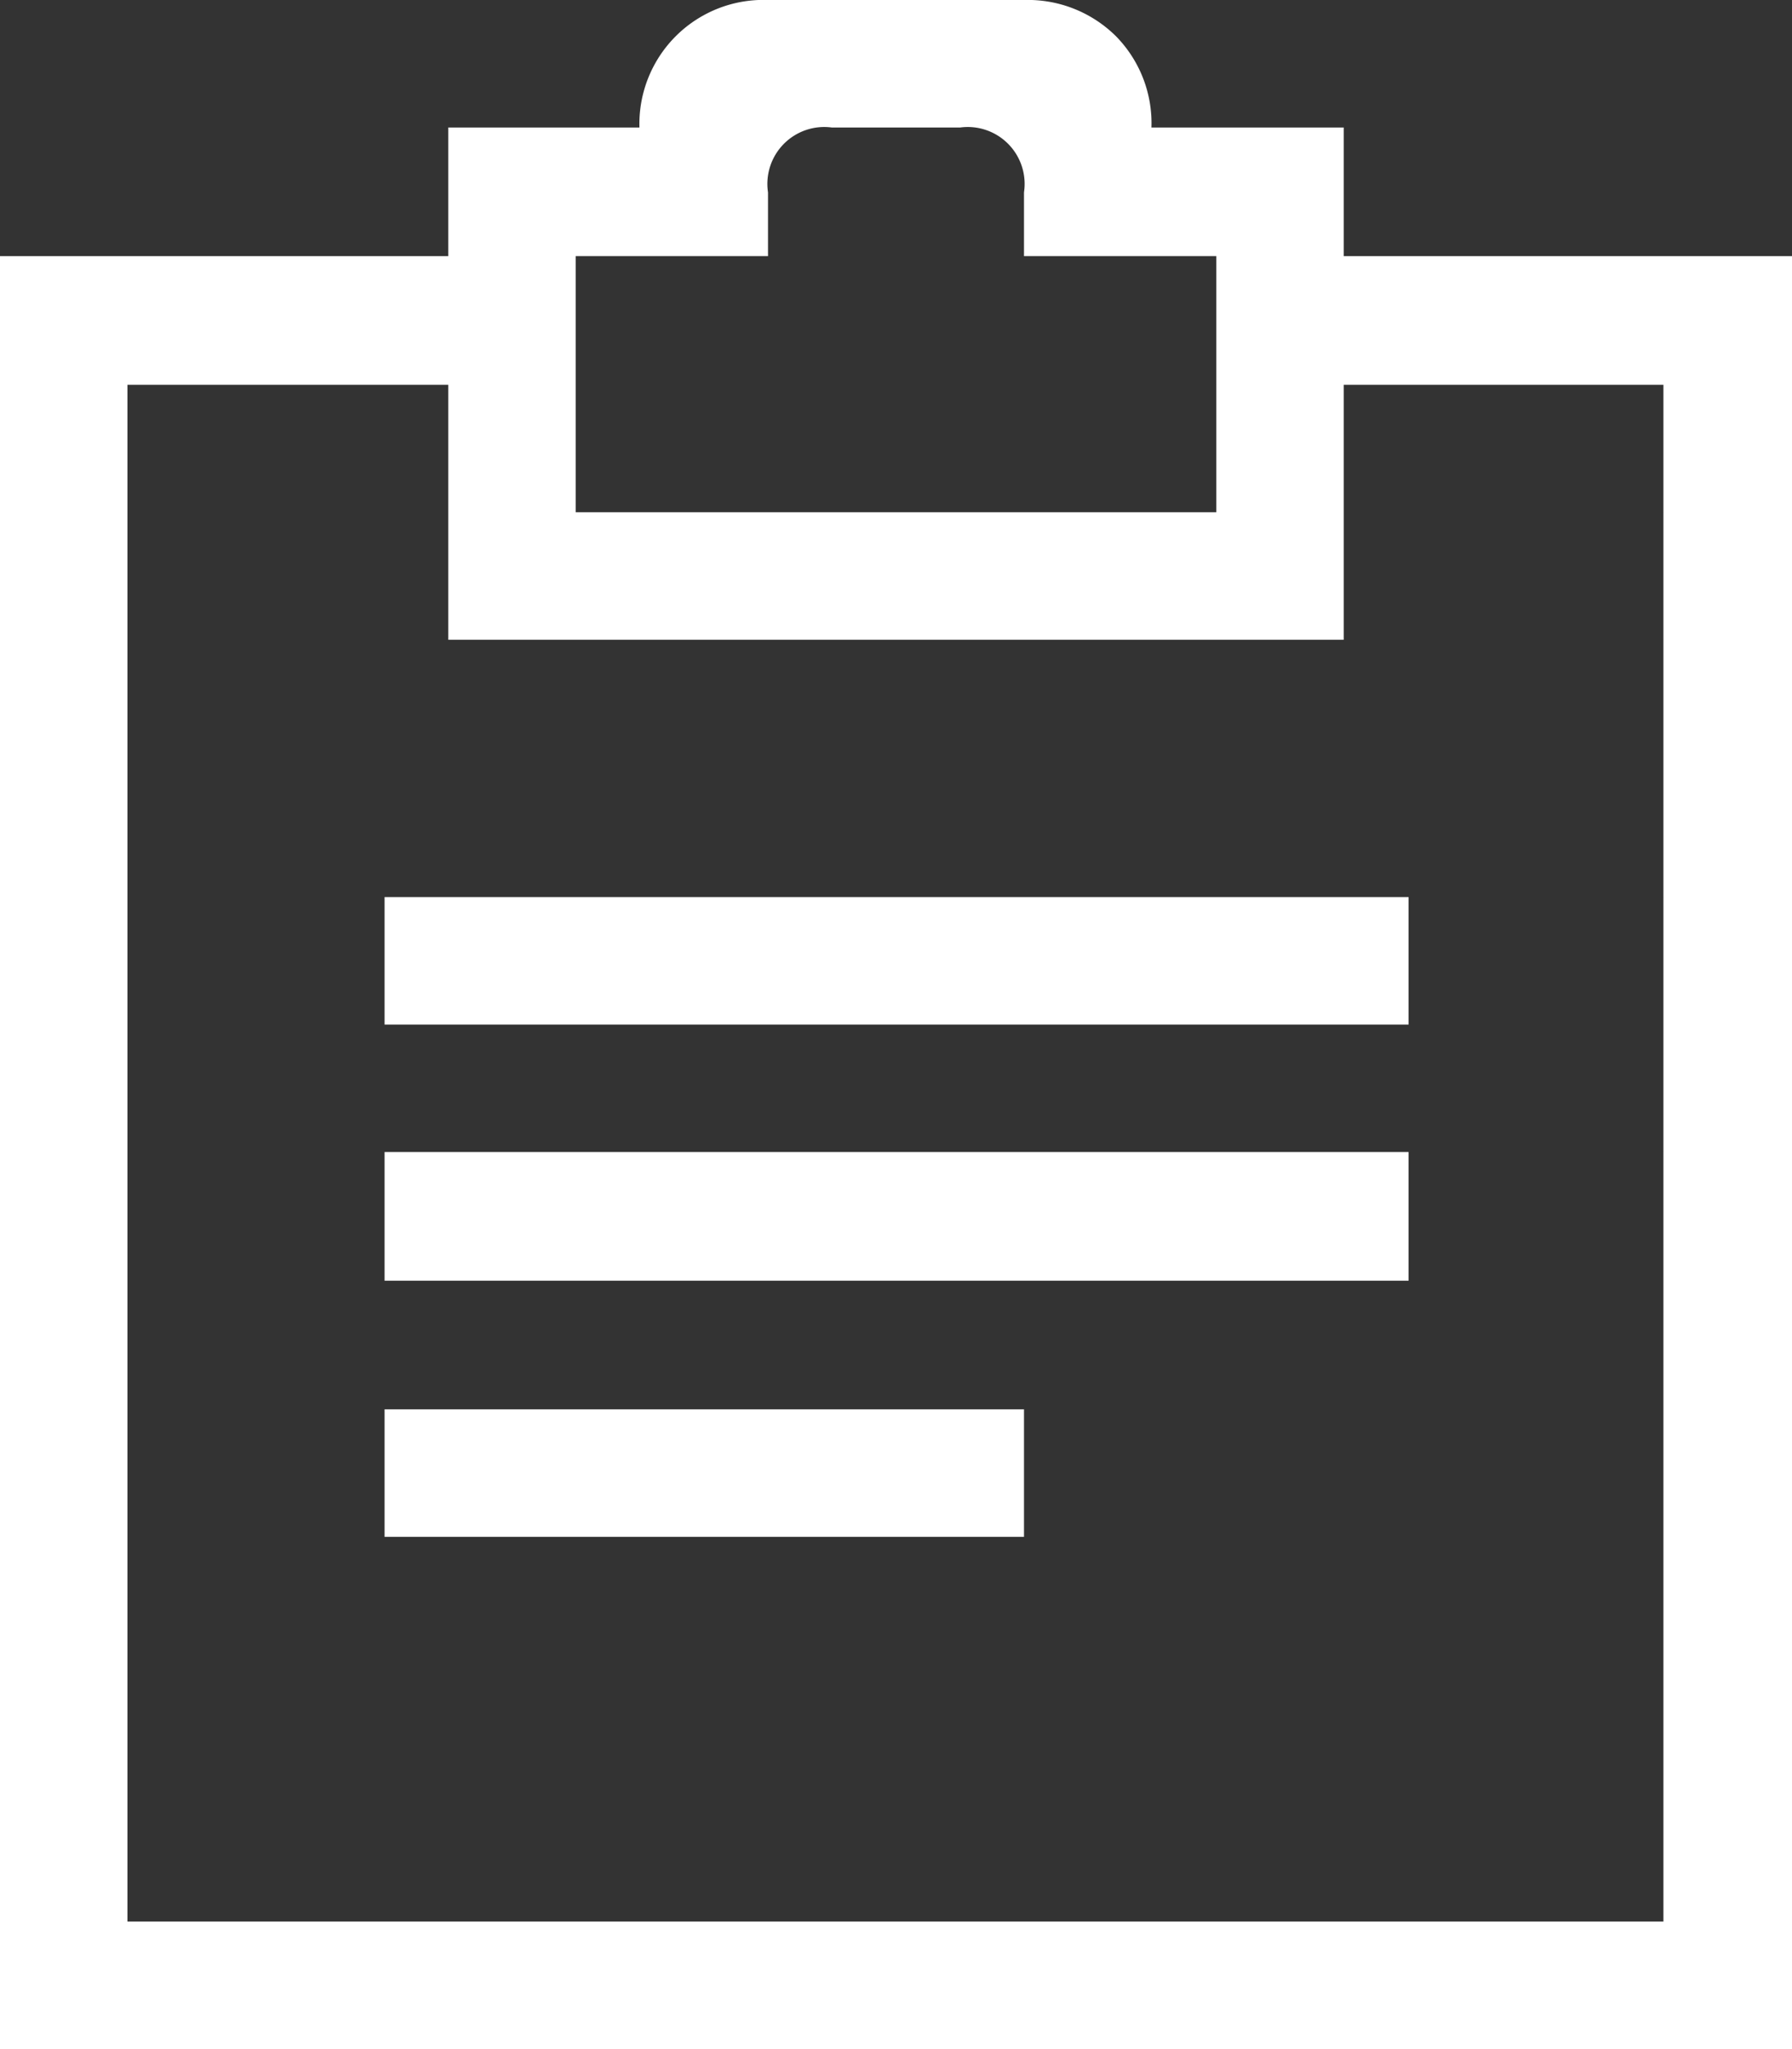
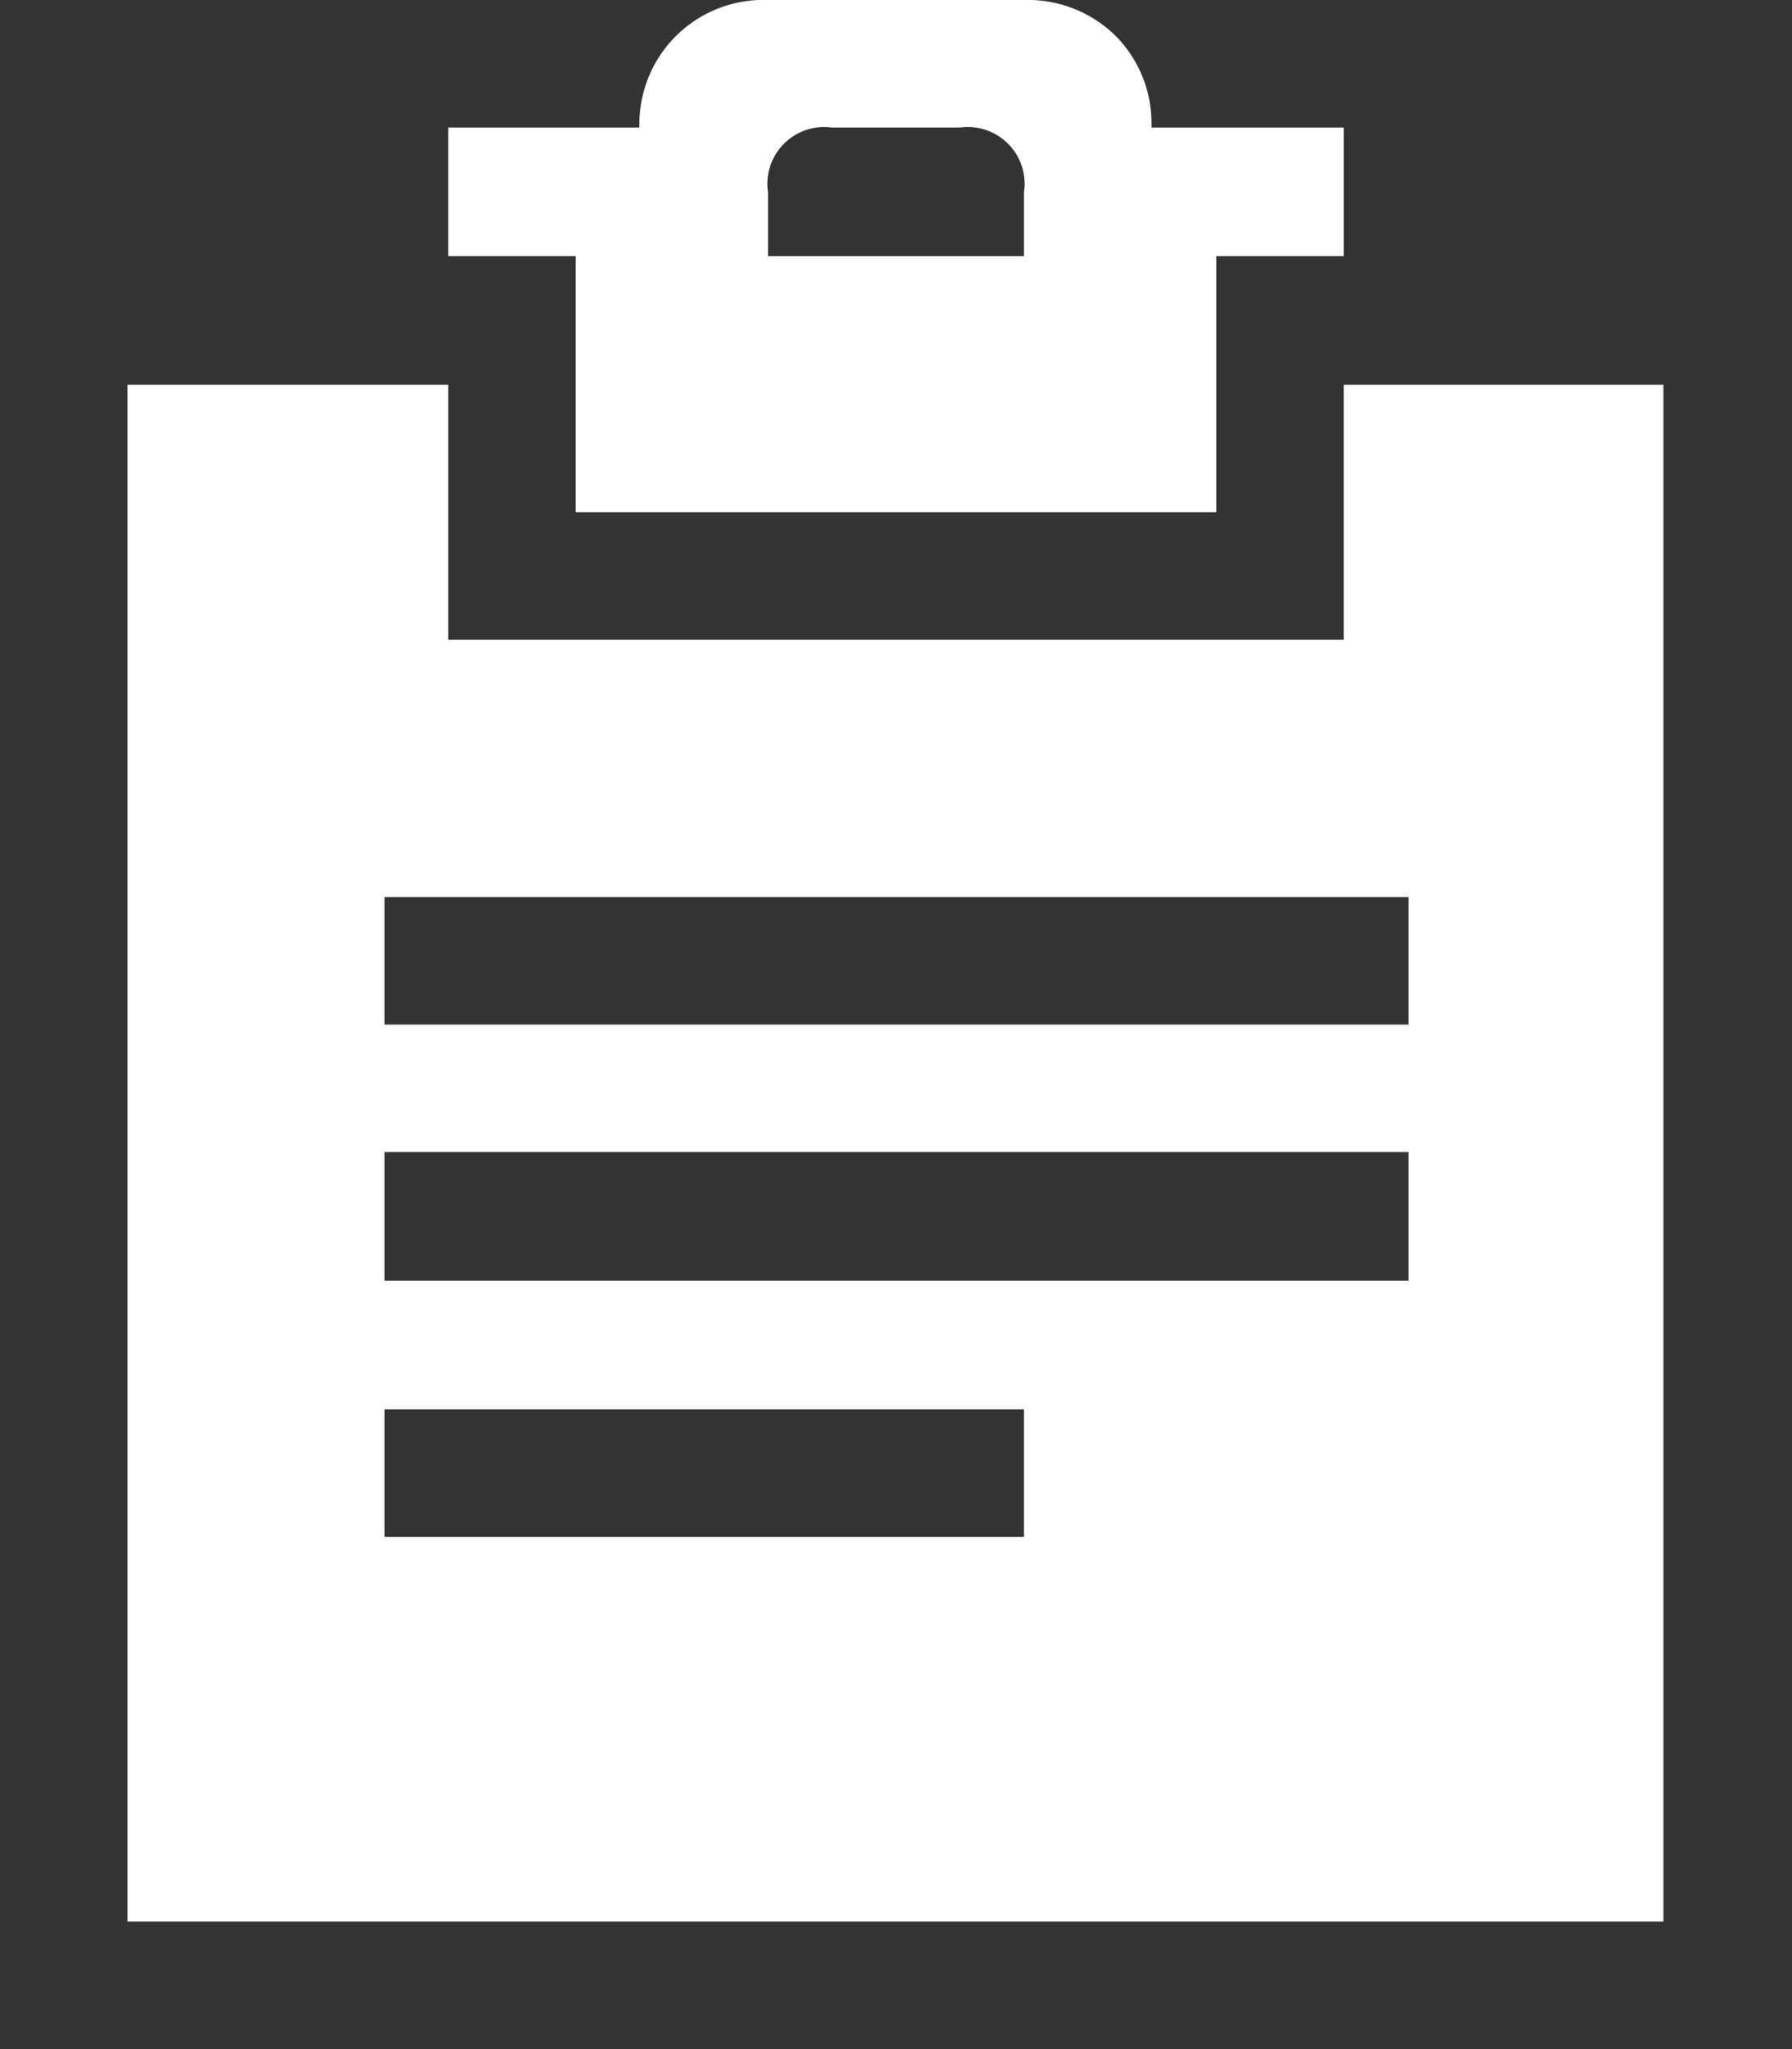
<svg xmlns="http://www.w3.org/2000/svg" width="15.75" height="18" viewBox="0 0 15.75 18">
  <rect x="0" y="0" width="15.75" height="18" fill="#333333" stroke="none" />
-   <path d="M15.75,2.25V18H0V2.25H3.94V1.12H5.62A1.09,1.09,0,0,1,6.75,0H9a1.1,1.1,0,0,1,.81.32,1.09,1.09,0,0,1,.31.8h1.69V2.25ZM14.62,3.38H11.81V5.62H3.94V3.38H1.12v13.5h13.5ZM3.38,7.88h9V9h-9Zm0,2.24h9v1.13h-9Zm0,2.26H9V13.5H3.38ZM5.06,4.5h5.63V2.25H9V1.69a.5.5,0,0,0-.56-.57H7.31a.5.5,0,0,0-.56.57v.56H5.06Z" style="fill: #fff" />
+   <path d="M15.75,2.25H0V2.25H3.94V1.12H5.62A1.09,1.09,0,0,1,6.75,0H9a1.1,1.1,0,0,1,.81.32,1.09,1.09,0,0,1,.31.8h1.69V2.25ZM14.62,3.38H11.81V5.62H3.94V3.38H1.12v13.5h13.5ZM3.38,7.88h9V9h-9Zm0,2.24h9v1.13h-9Zm0,2.26H9V13.5H3.38ZM5.06,4.5h5.63V2.25H9V1.69a.5.5,0,0,0-.56-.57H7.31a.5.5,0,0,0-.56.57v.56H5.06Z" style="fill: #fff" />
</svg>